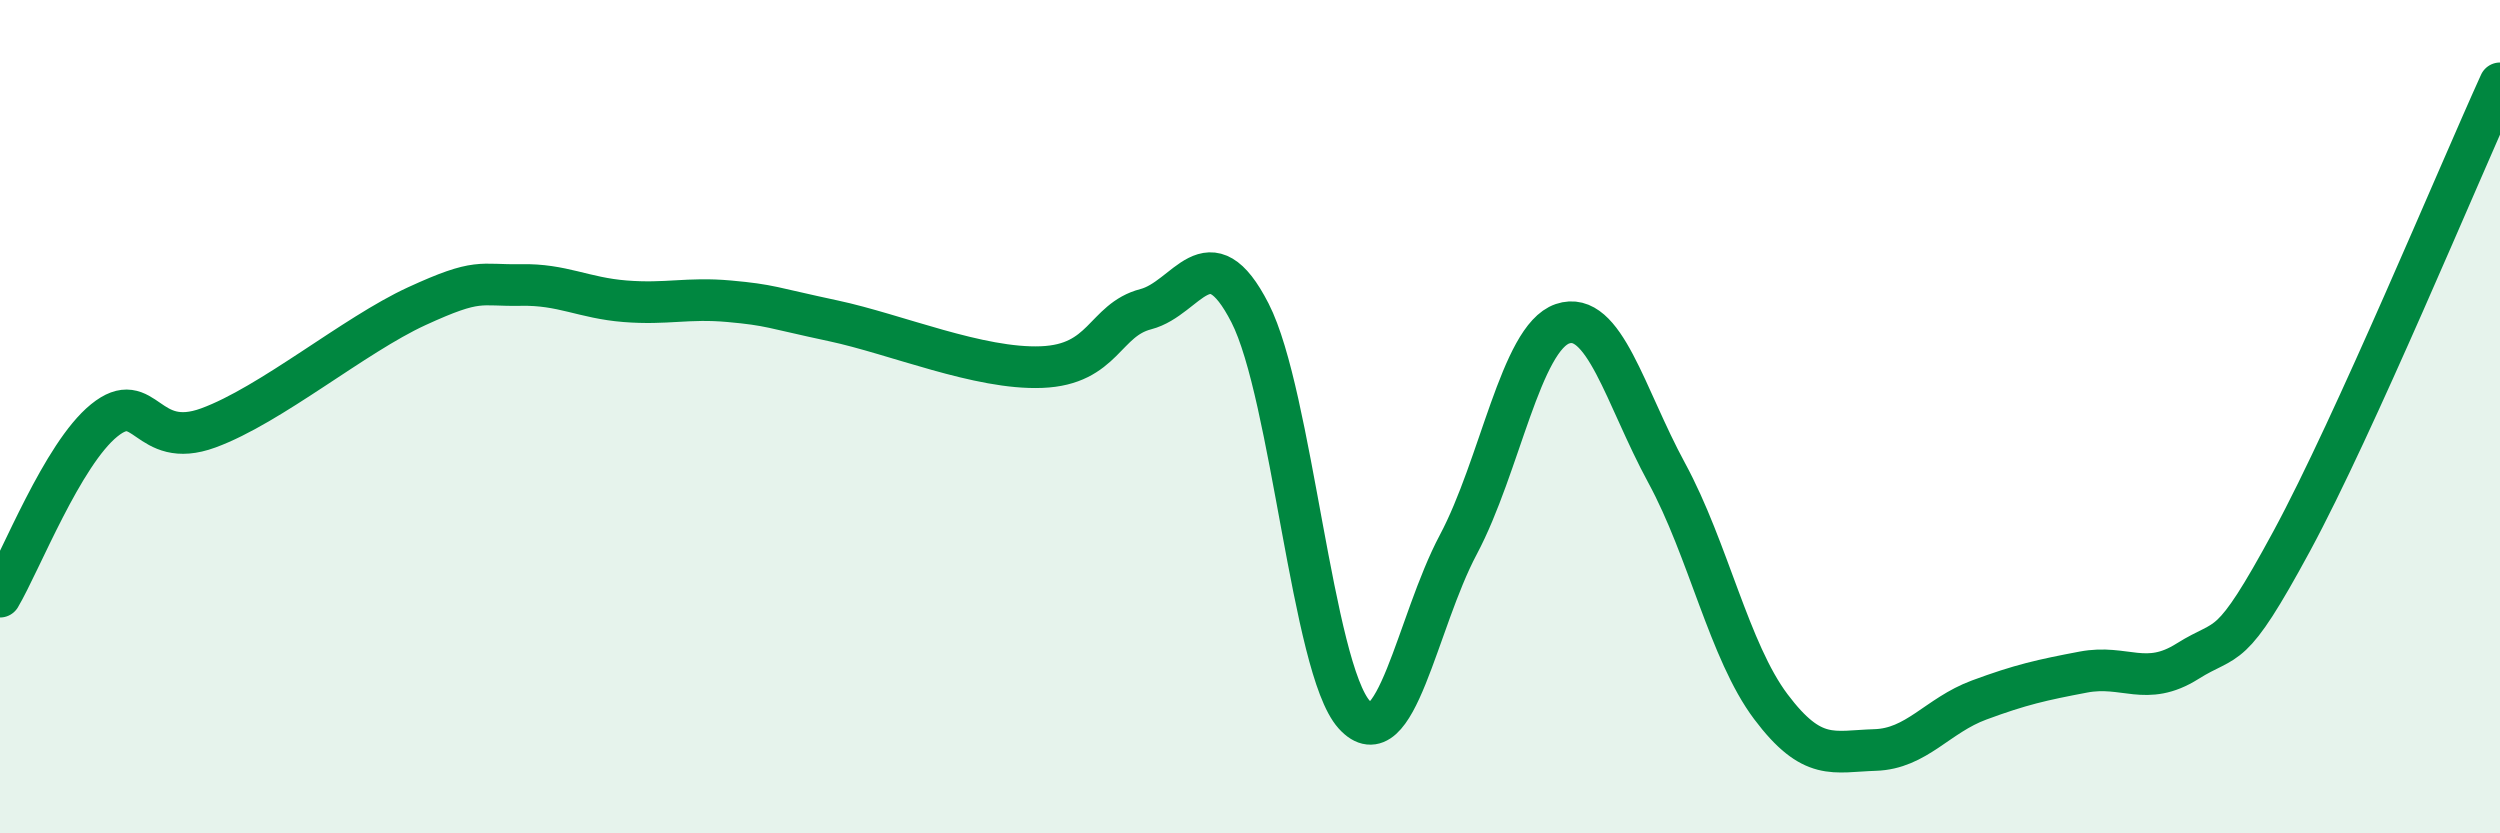
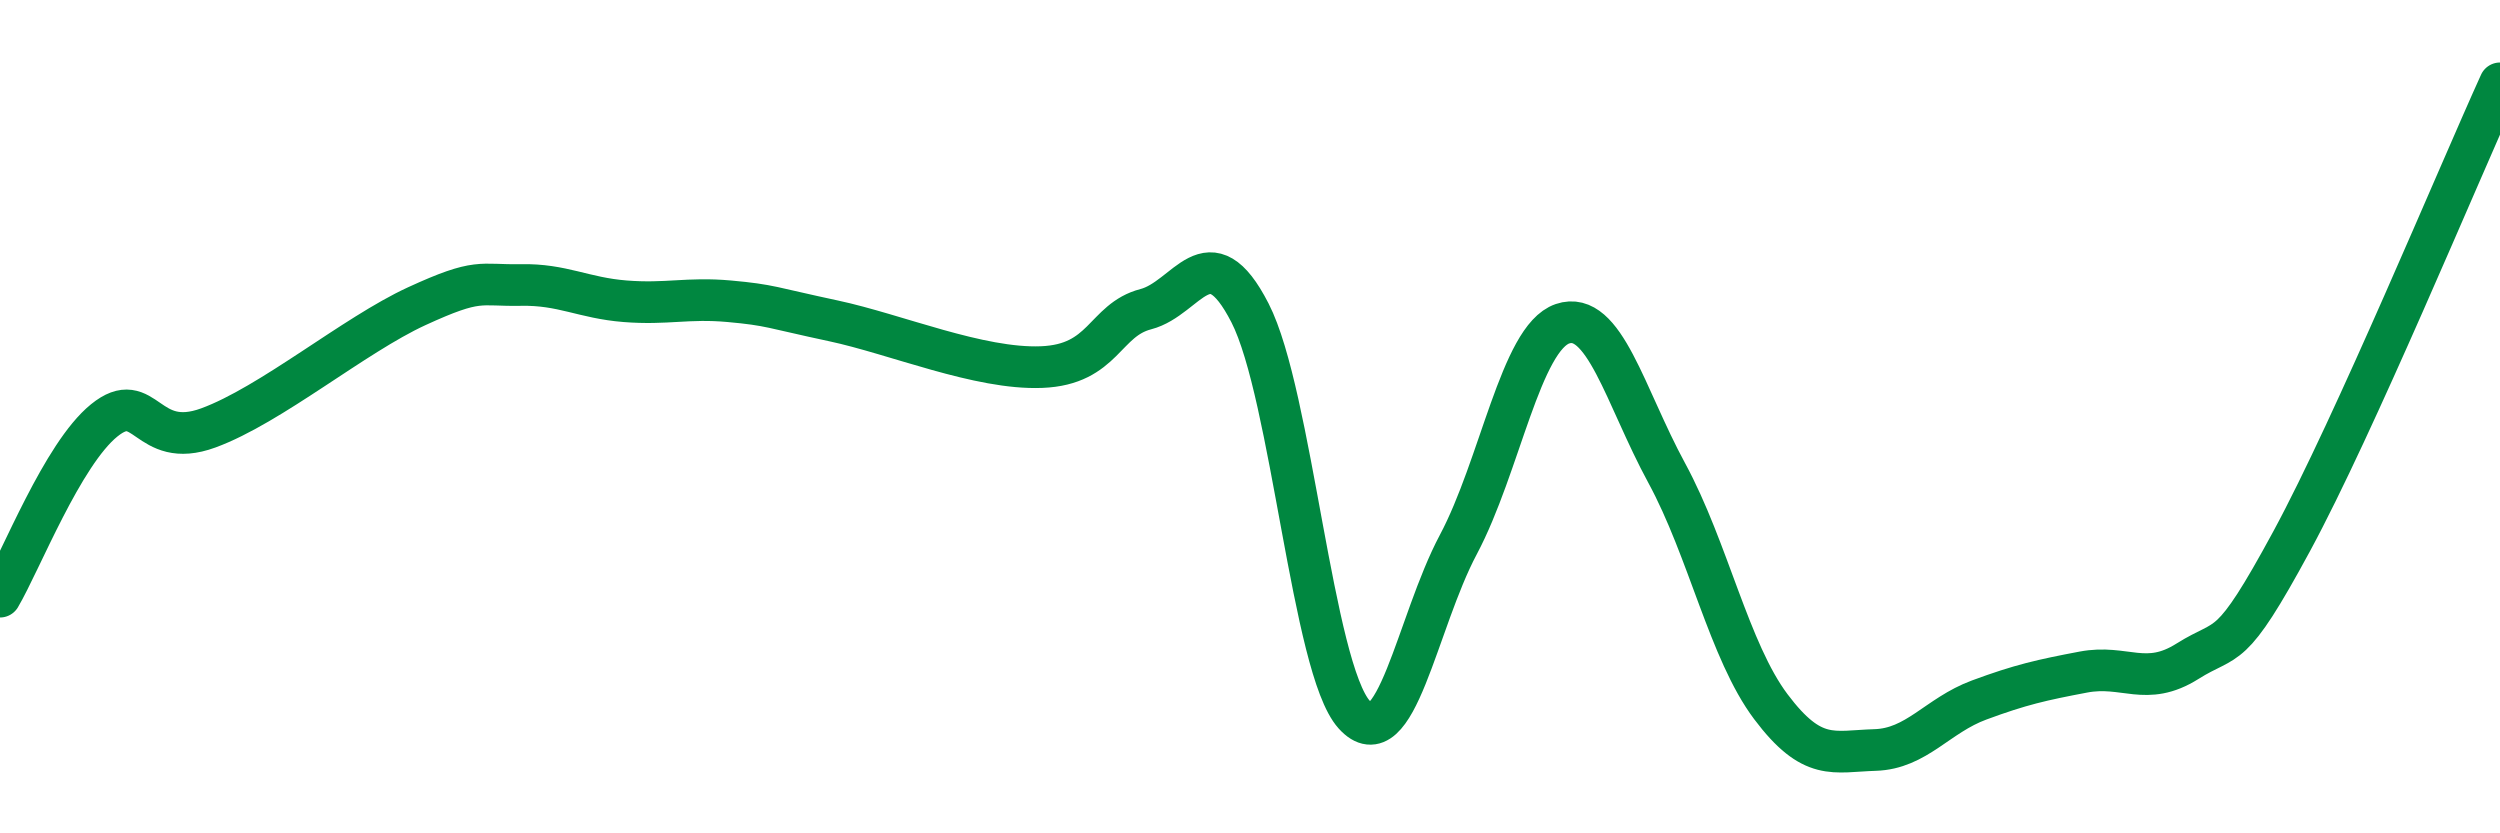
<svg xmlns="http://www.w3.org/2000/svg" width="60" height="20" viewBox="0 0 60 20">
-   <path d="M 0,14.32 C 0.5,13.47 1.5,10.9 2.5,10.09 C 3.5,9.28 3.5,10.82 5,10.27 C 6.5,9.72 8.5,8.04 10,7.35 C 11.5,6.66 11.5,6.86 12.5,6.84 C 13.5,6.82 14,7.15 15,7.23 C 16,7.31 16.5,7.14 17.5,7.23 C 18.5,7.32 18.5,7.38 20,7.7 C 21.5,8.02 23.5,8.87 25,8.81 C 26.5,8.75 26.5,7.68 27.5,7.42 C 28.5,7.16 29,5.56 30,7.51 C 31,9.46 31.5,16.04 32.5,17.15 C 33.5,18.26 34,14.95 35,13.07 C 36,11.19 36.5,8.11 37.5,7.77 C 38.5,7.43 39,9.51 40,11.35 C 41,13.19 41.5,15.63 42.5,16.96 C 43.5,18.29 44,18.03 45,18 C 46,17.97 46.5,17.17 47.5,16.8 C 48.5,16.43 49,16.32 50,16.13 C 51,15.94 51.5,16.5 52.5,15.87 C 53.5,15.24 53.5,15.76 55,12.99 C 56.5,10.22 59,4.2 60,2L60 20L0 20Z" fill="#008740" opacity="0.1" stroke-linecap="round" stroke-linejoin="round" />
  <path d="M 0,14.32 C 0.5,13.47 1.5,10.9 2.5,10.09 C 3.5,9.28 3.5,10.82 5,10.27 C 6.5,9.72 8.5,8.04 10,7.35 C 11.5,6.66 11.5,6.86 12.5,6.84 C 13.5,6.82 14,7.15 15,7.23 C 16,7.31 16.5,7.14 17.5,7.23 C 18.5,7.32 18.5,7.38 20,7.7 C 21.5,8.02 23.5,8.87 25,8.81 C 26.5,8.75 26.5,7.68 27.5,7.42 C 28.5,7.16 29,5.56 30,7.51 C 31,9.46 31.5,16.04 32.5,17.15 C 33.5,18.26 34,14.95 35,13.07 C 36,11.19 36.5,8.11 37.5,7.77 C 38.5,7.43 39,9.51 40,11.35 C 41,13.19 41.5,15.63 42.5,16.96 C 43.5,18.29 44,18.03 45,18 C 46,17.97 46.5,17.17 47.5,16.8 C 48.5,16.43 49,16.32 50,16.13 C 51,15.94 51.5,16.5 52.5,15.87 C 53.5,15.24 53.5,15.76 55,12.99 C 56.5,10.22 59,4.2 60,2" stroke="#008740" stroke-width="1" fill="none" stroke-linecap="round" stroke-linejoin="round" />
</svg>